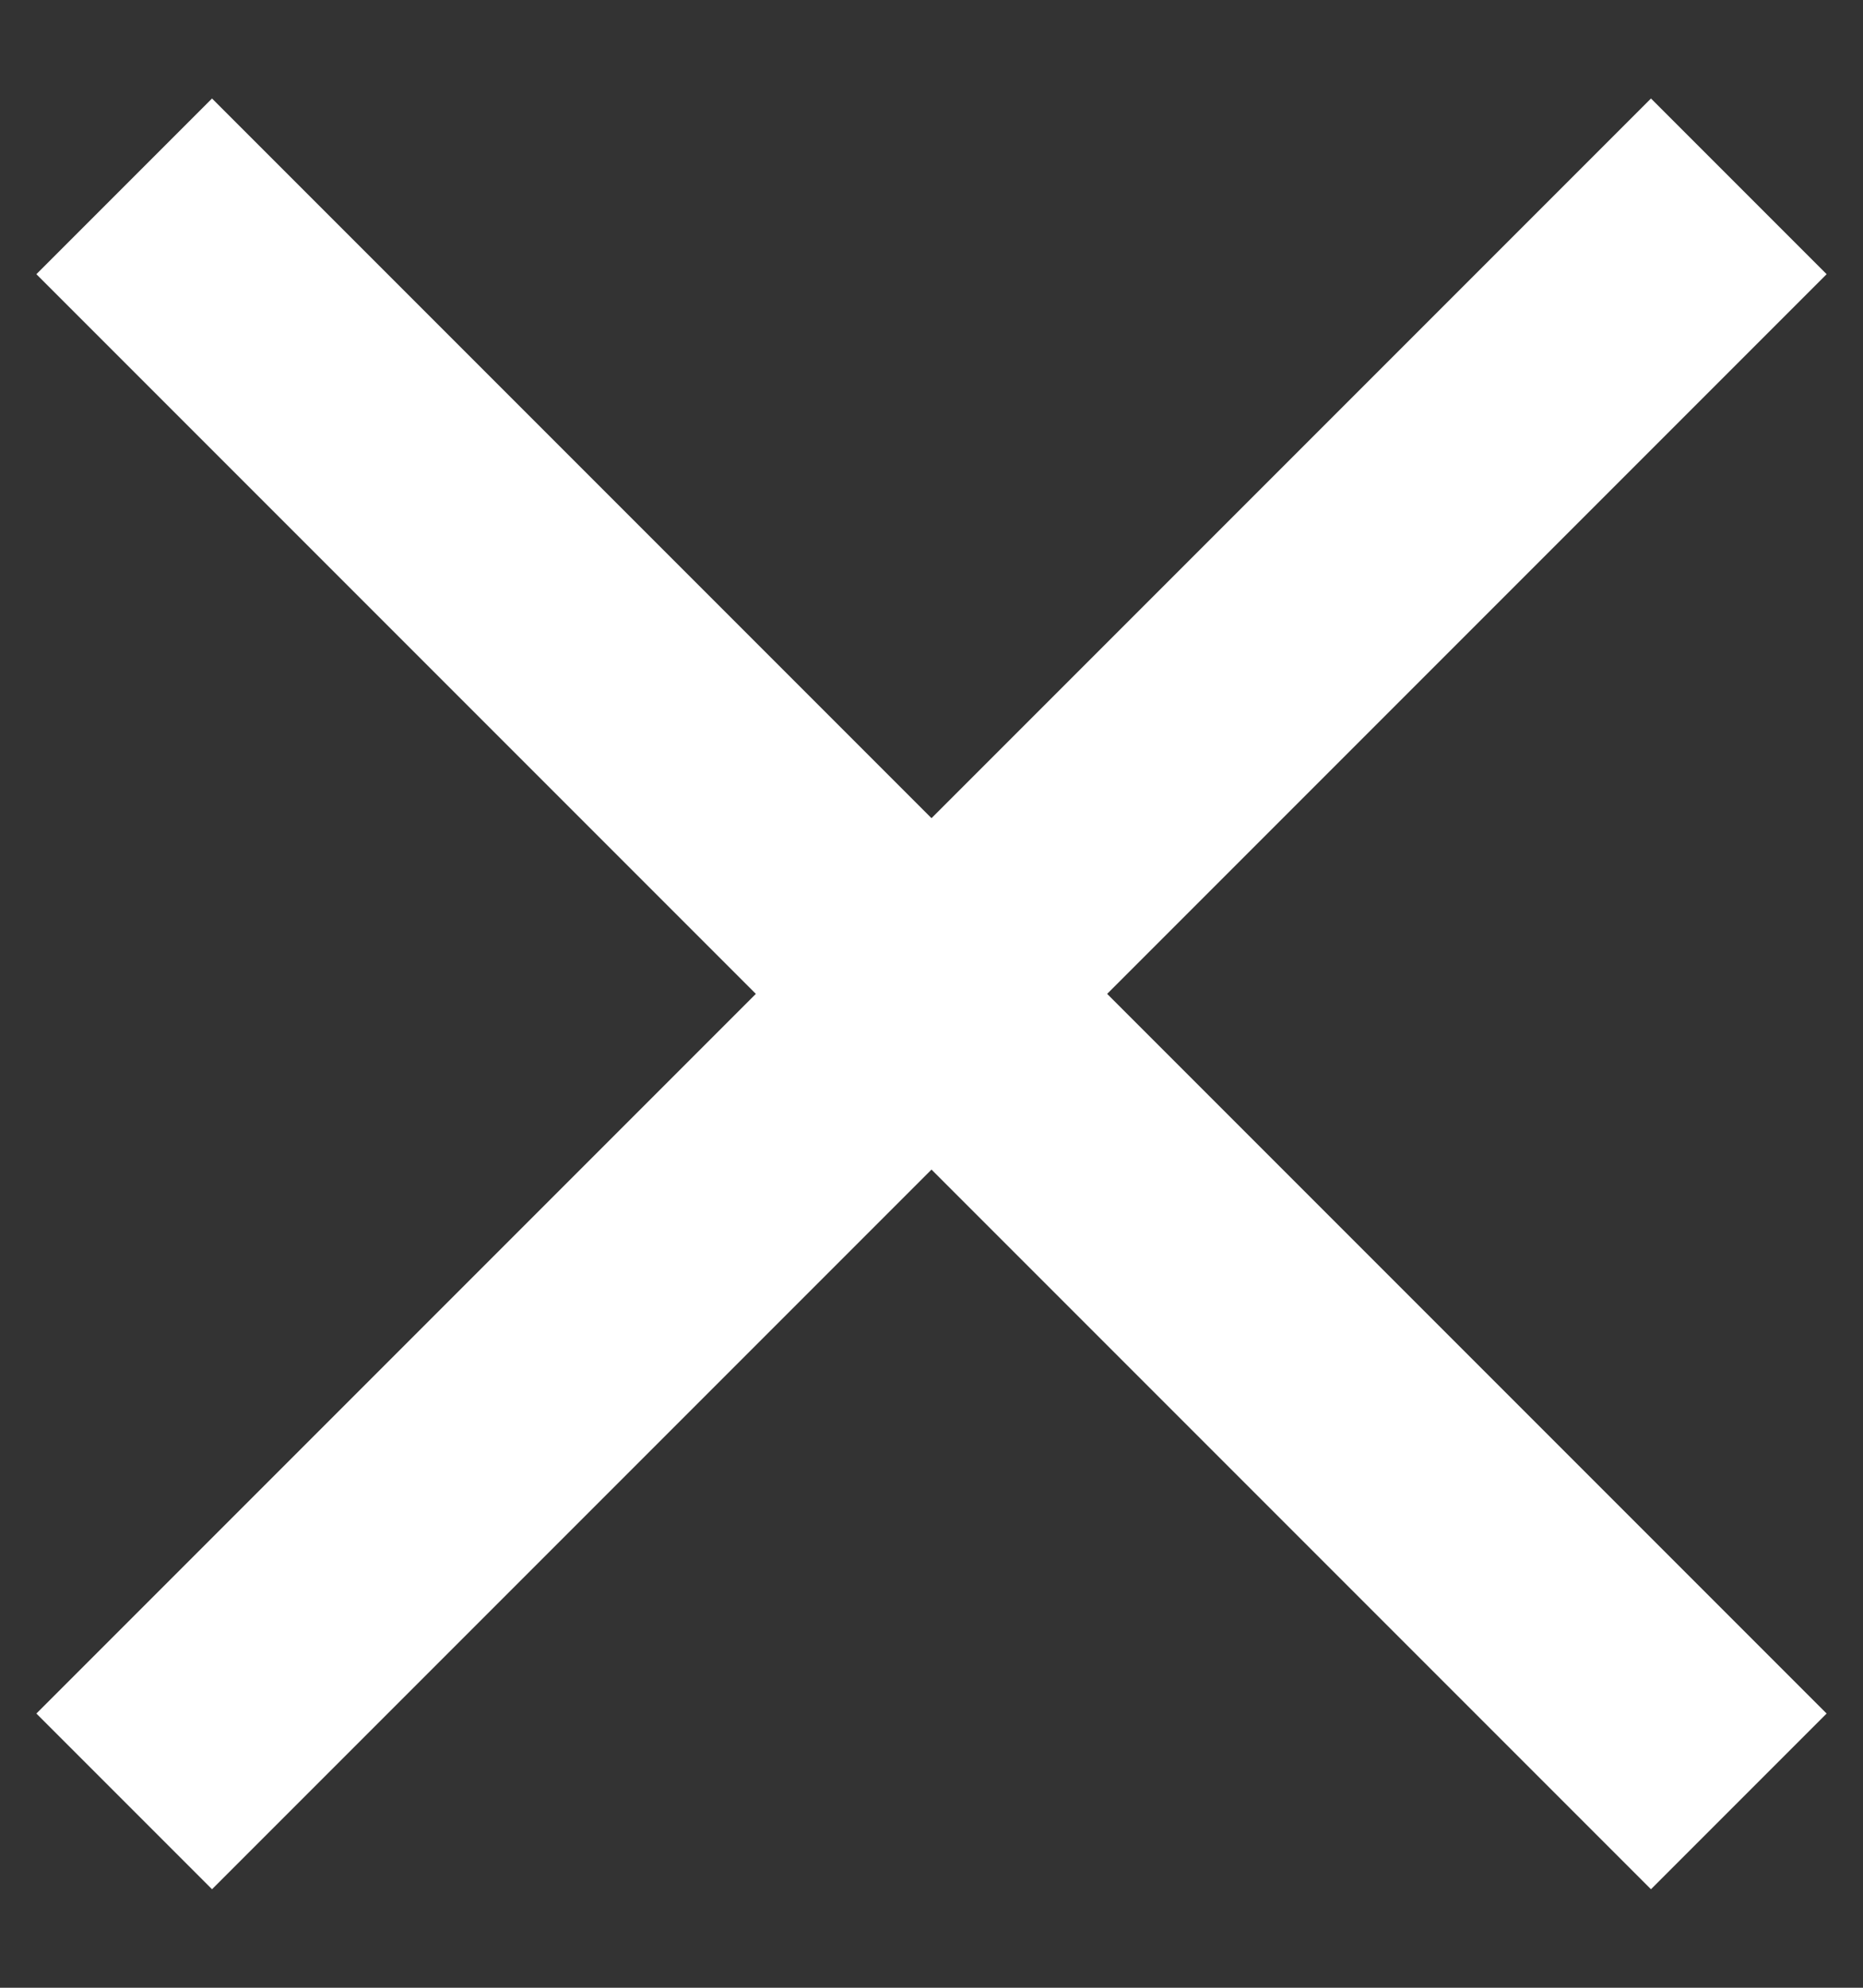
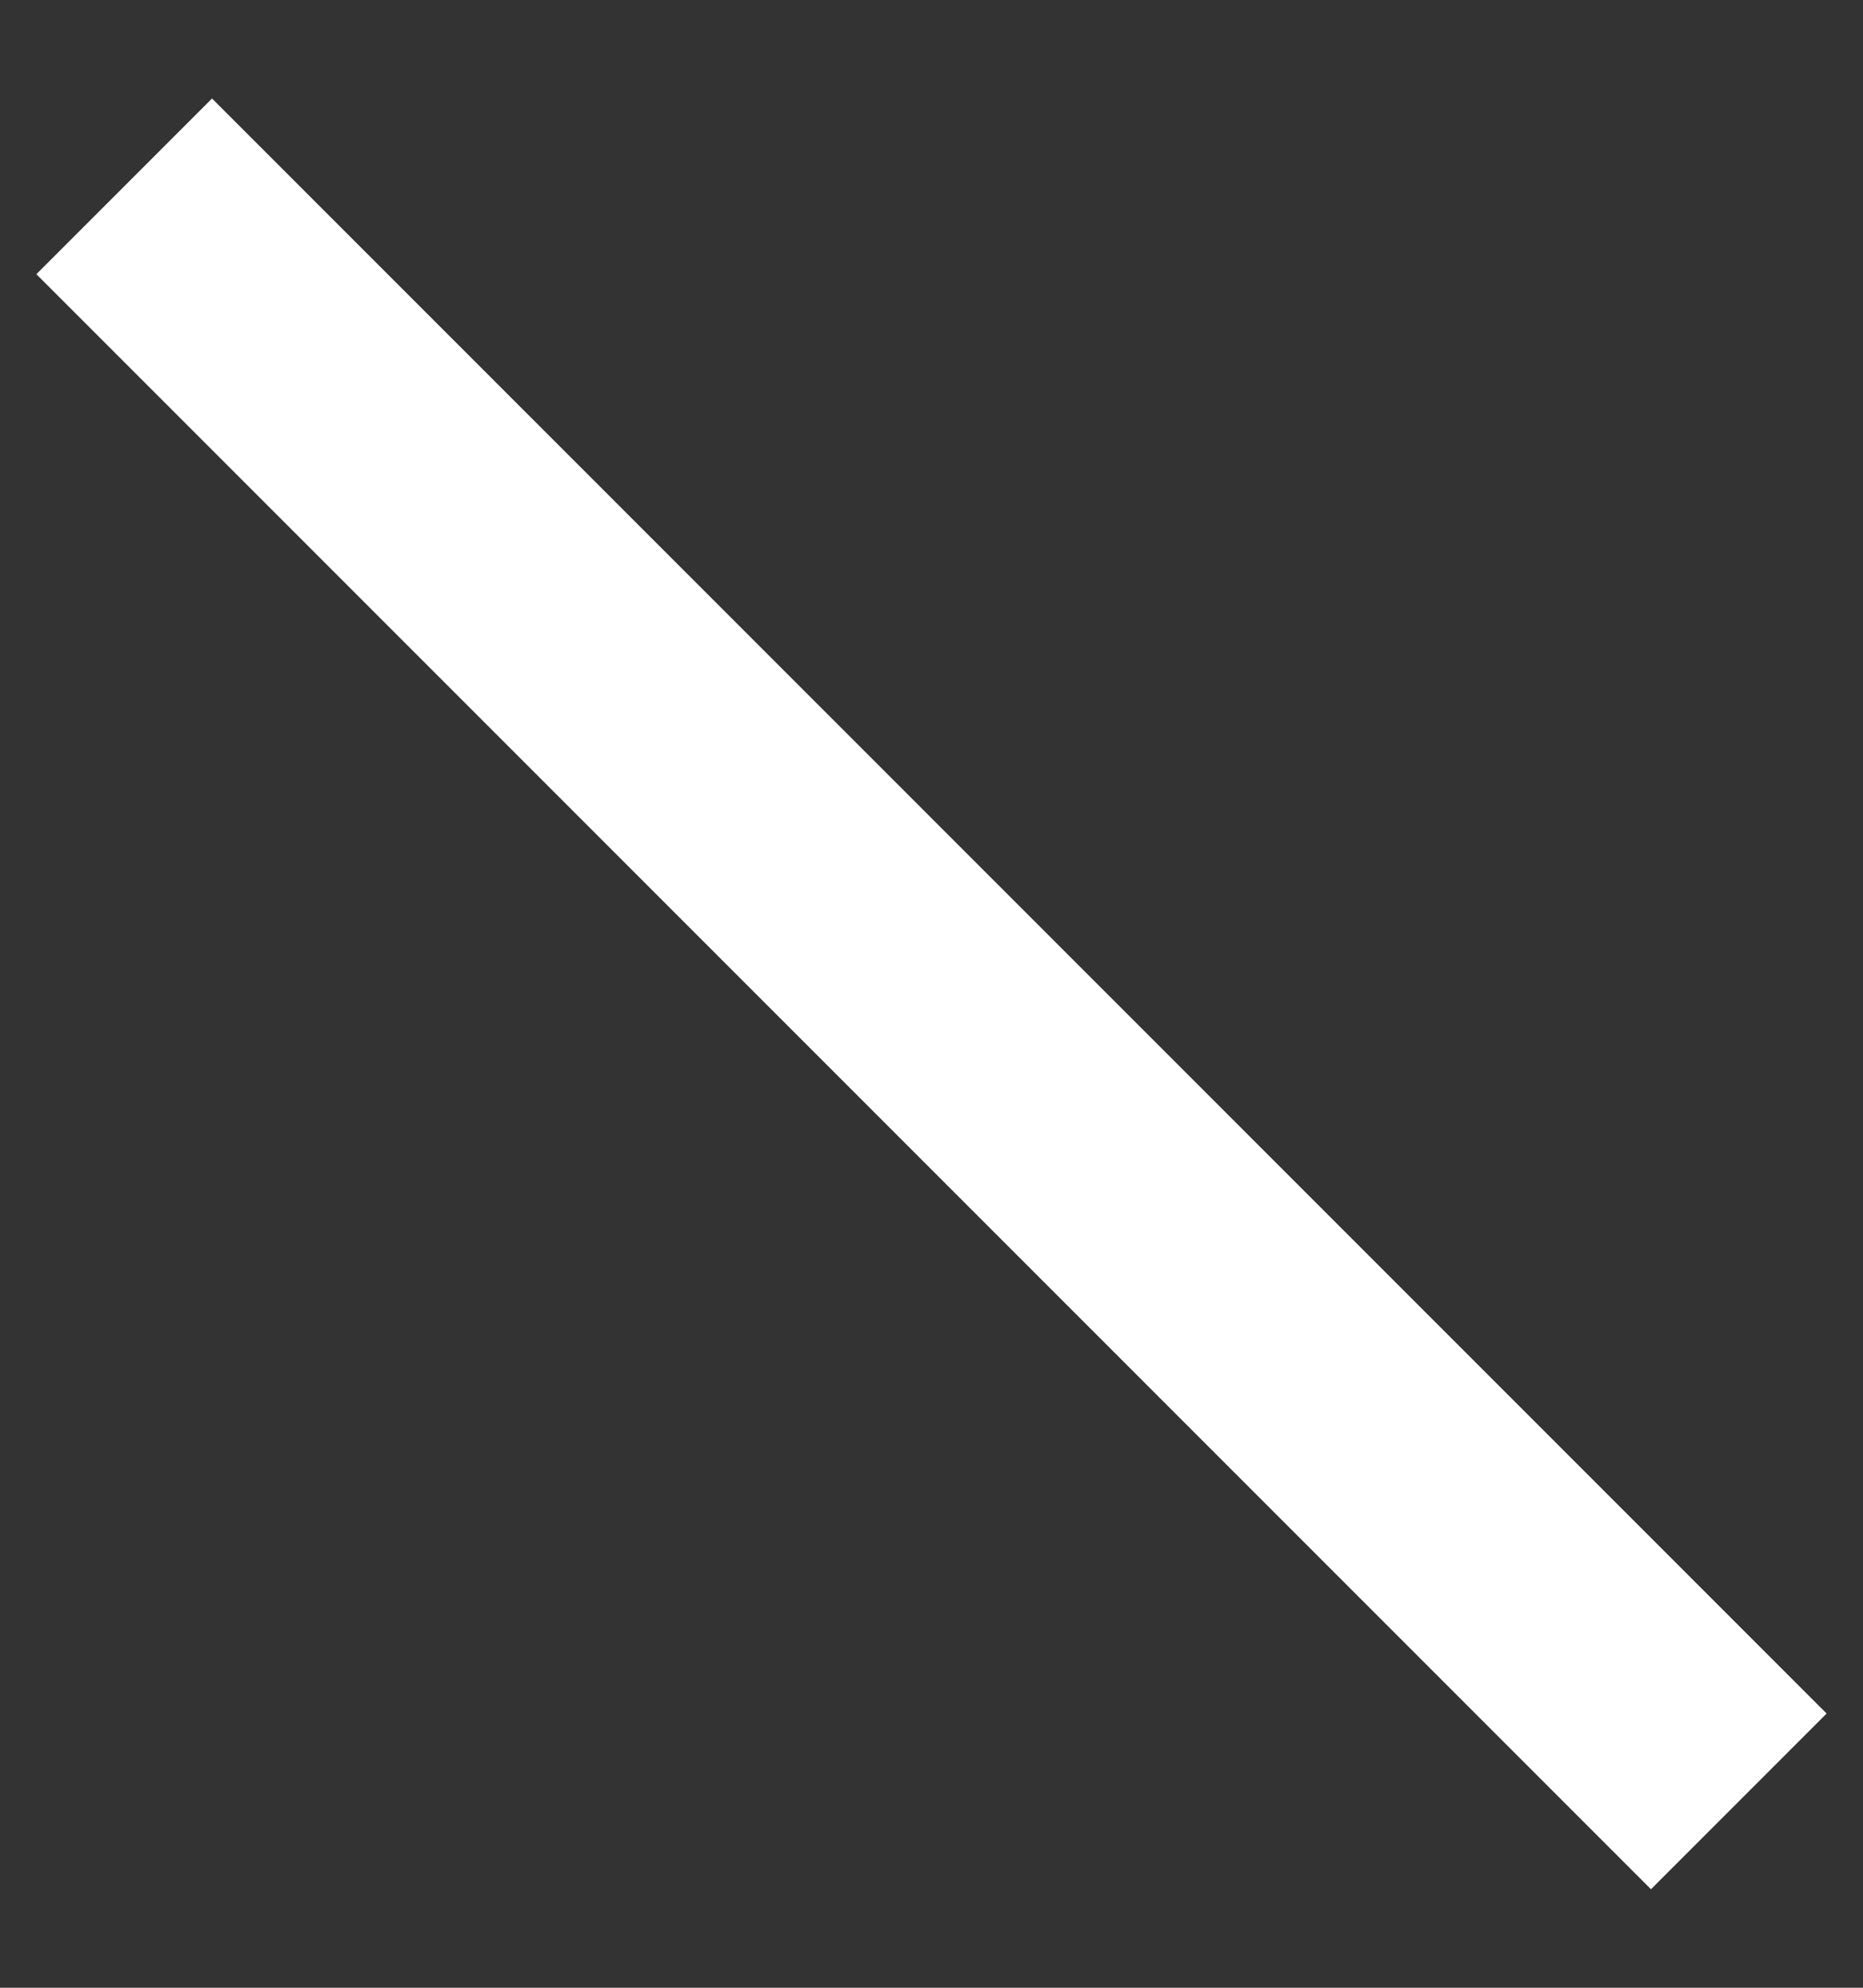
<svg xmlns="http://www.w3.org/2000/svg" width="15" height="16" viewBox="0 0 15 16" fill="none">
  <rect x="0" y="0" width="15" height="16" fill="#333333" stroke="none" />
  <path d="M1 1.5L14 14.5" stroke="white" stroke-width="2" />
-   <path d="M14 1.5L1 14.5" stroke="white" stroke-width="2" />
</svg>